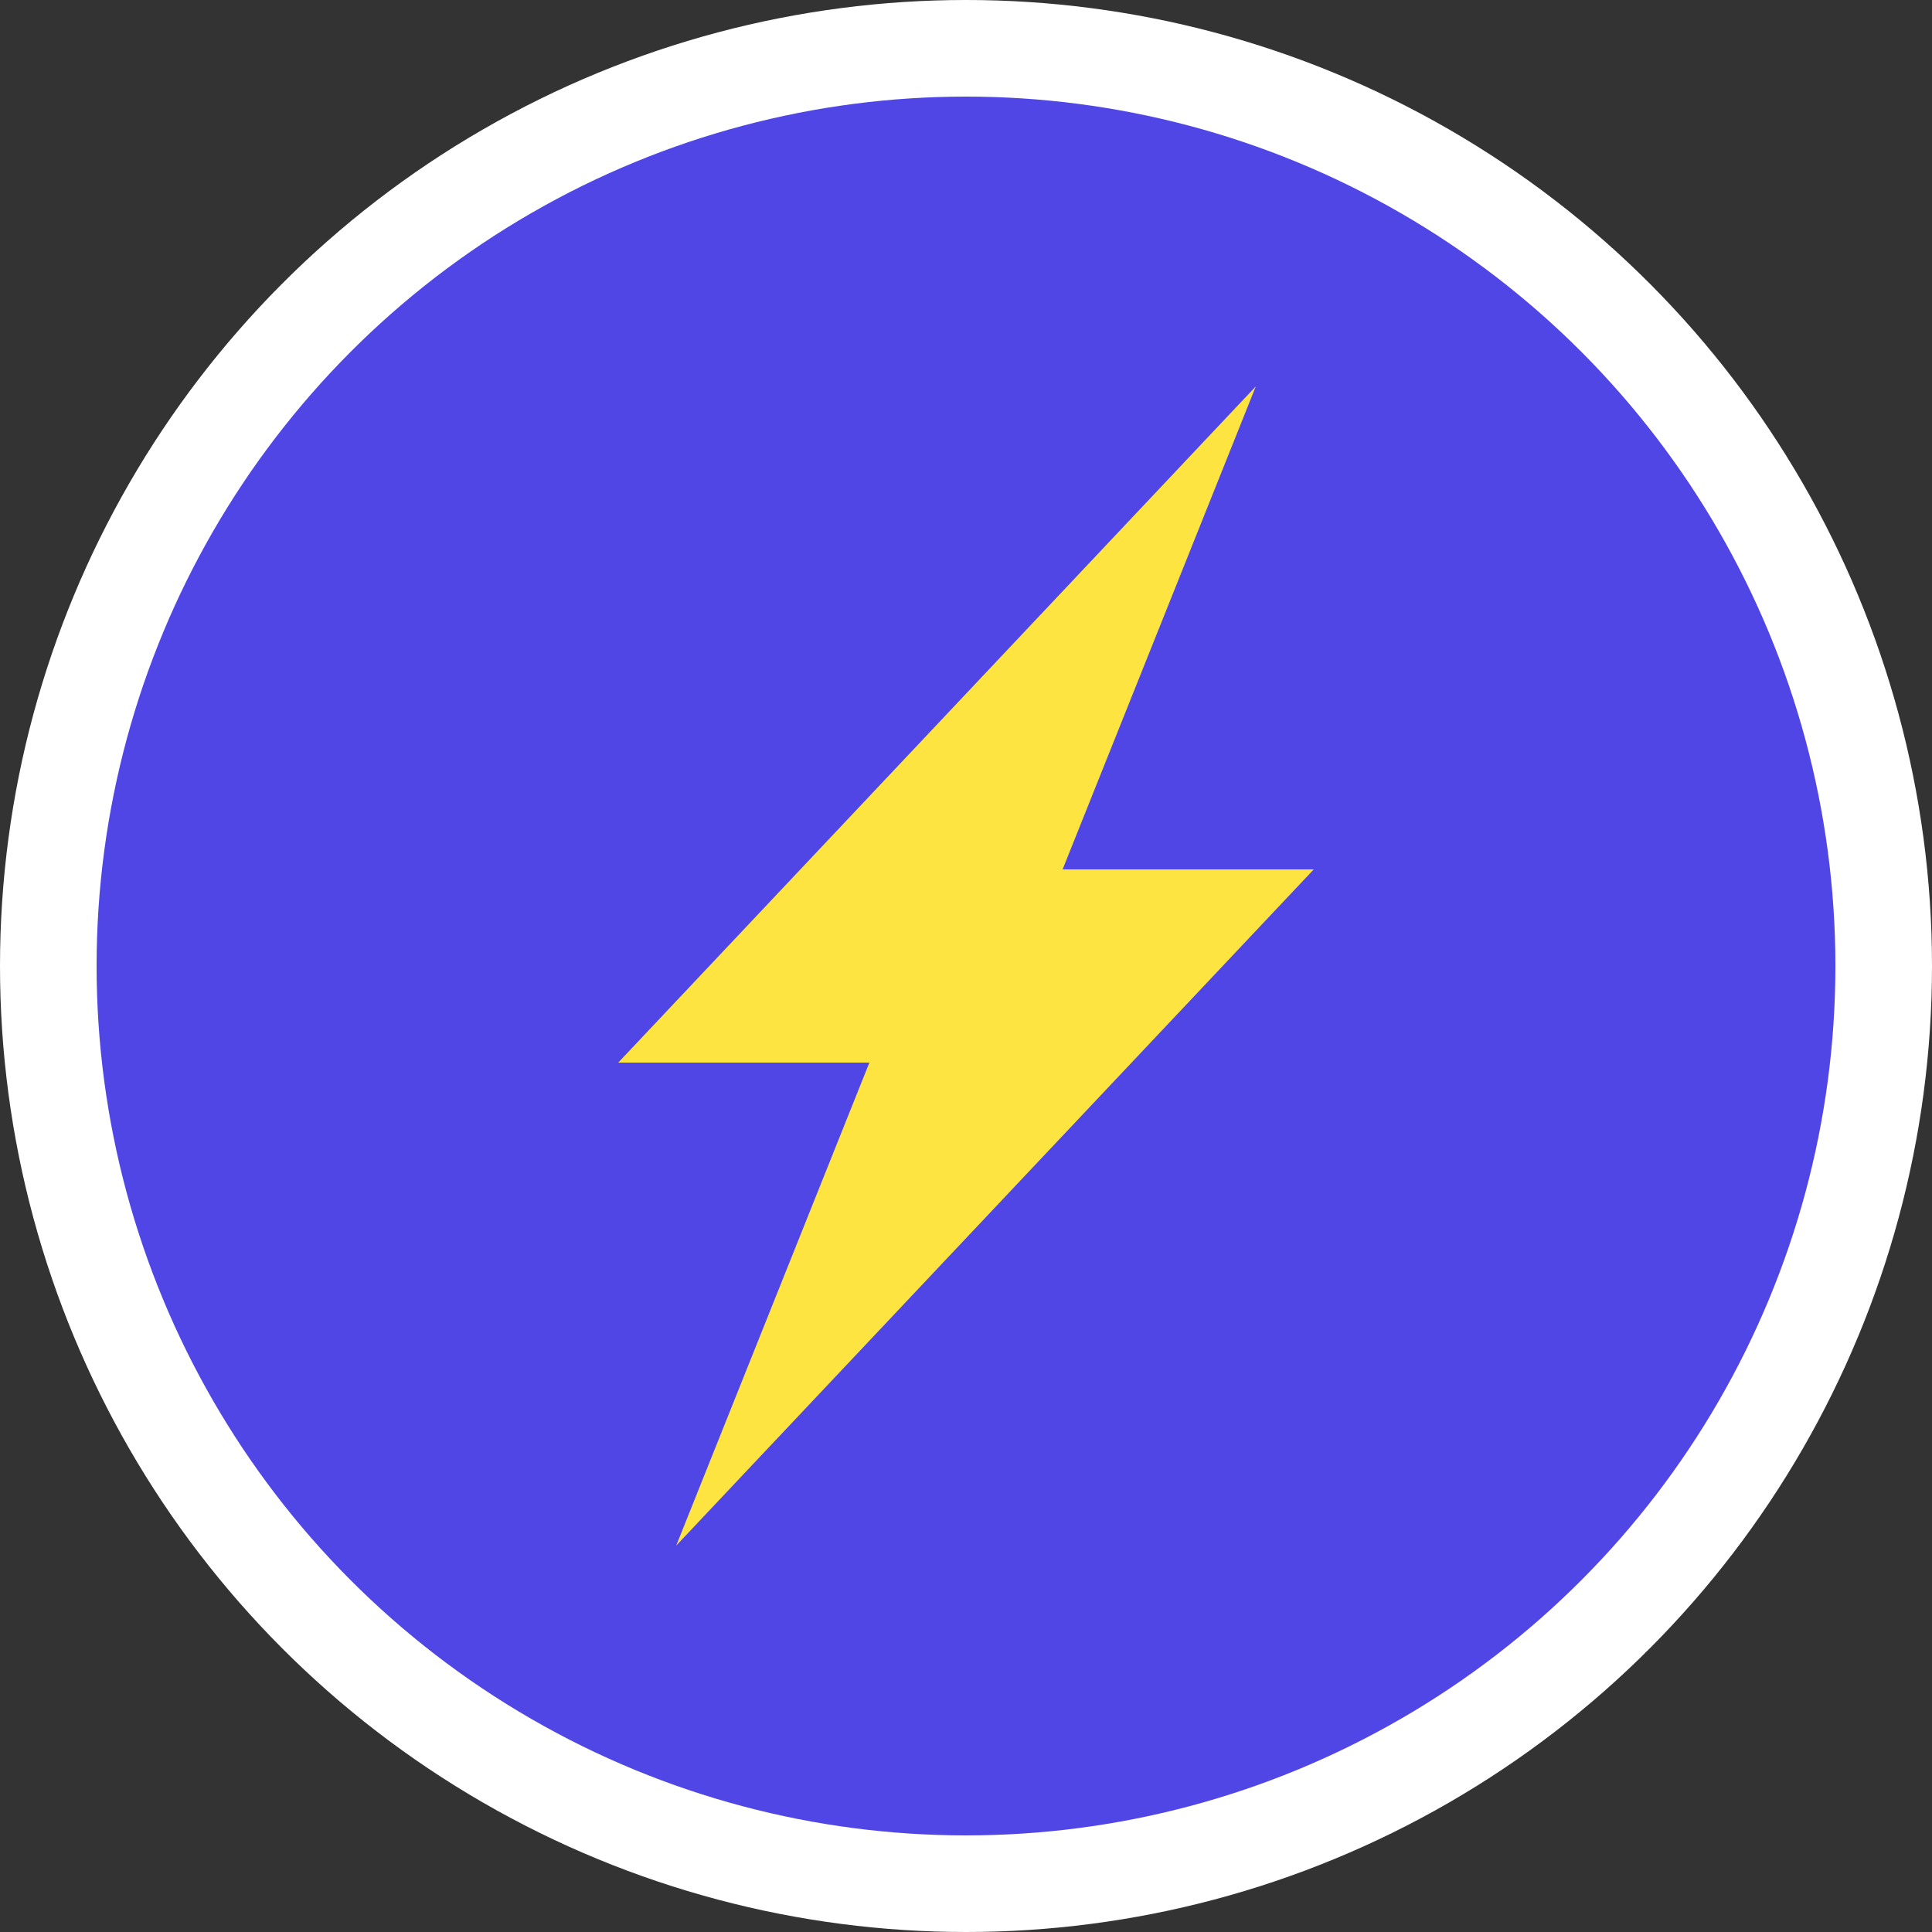
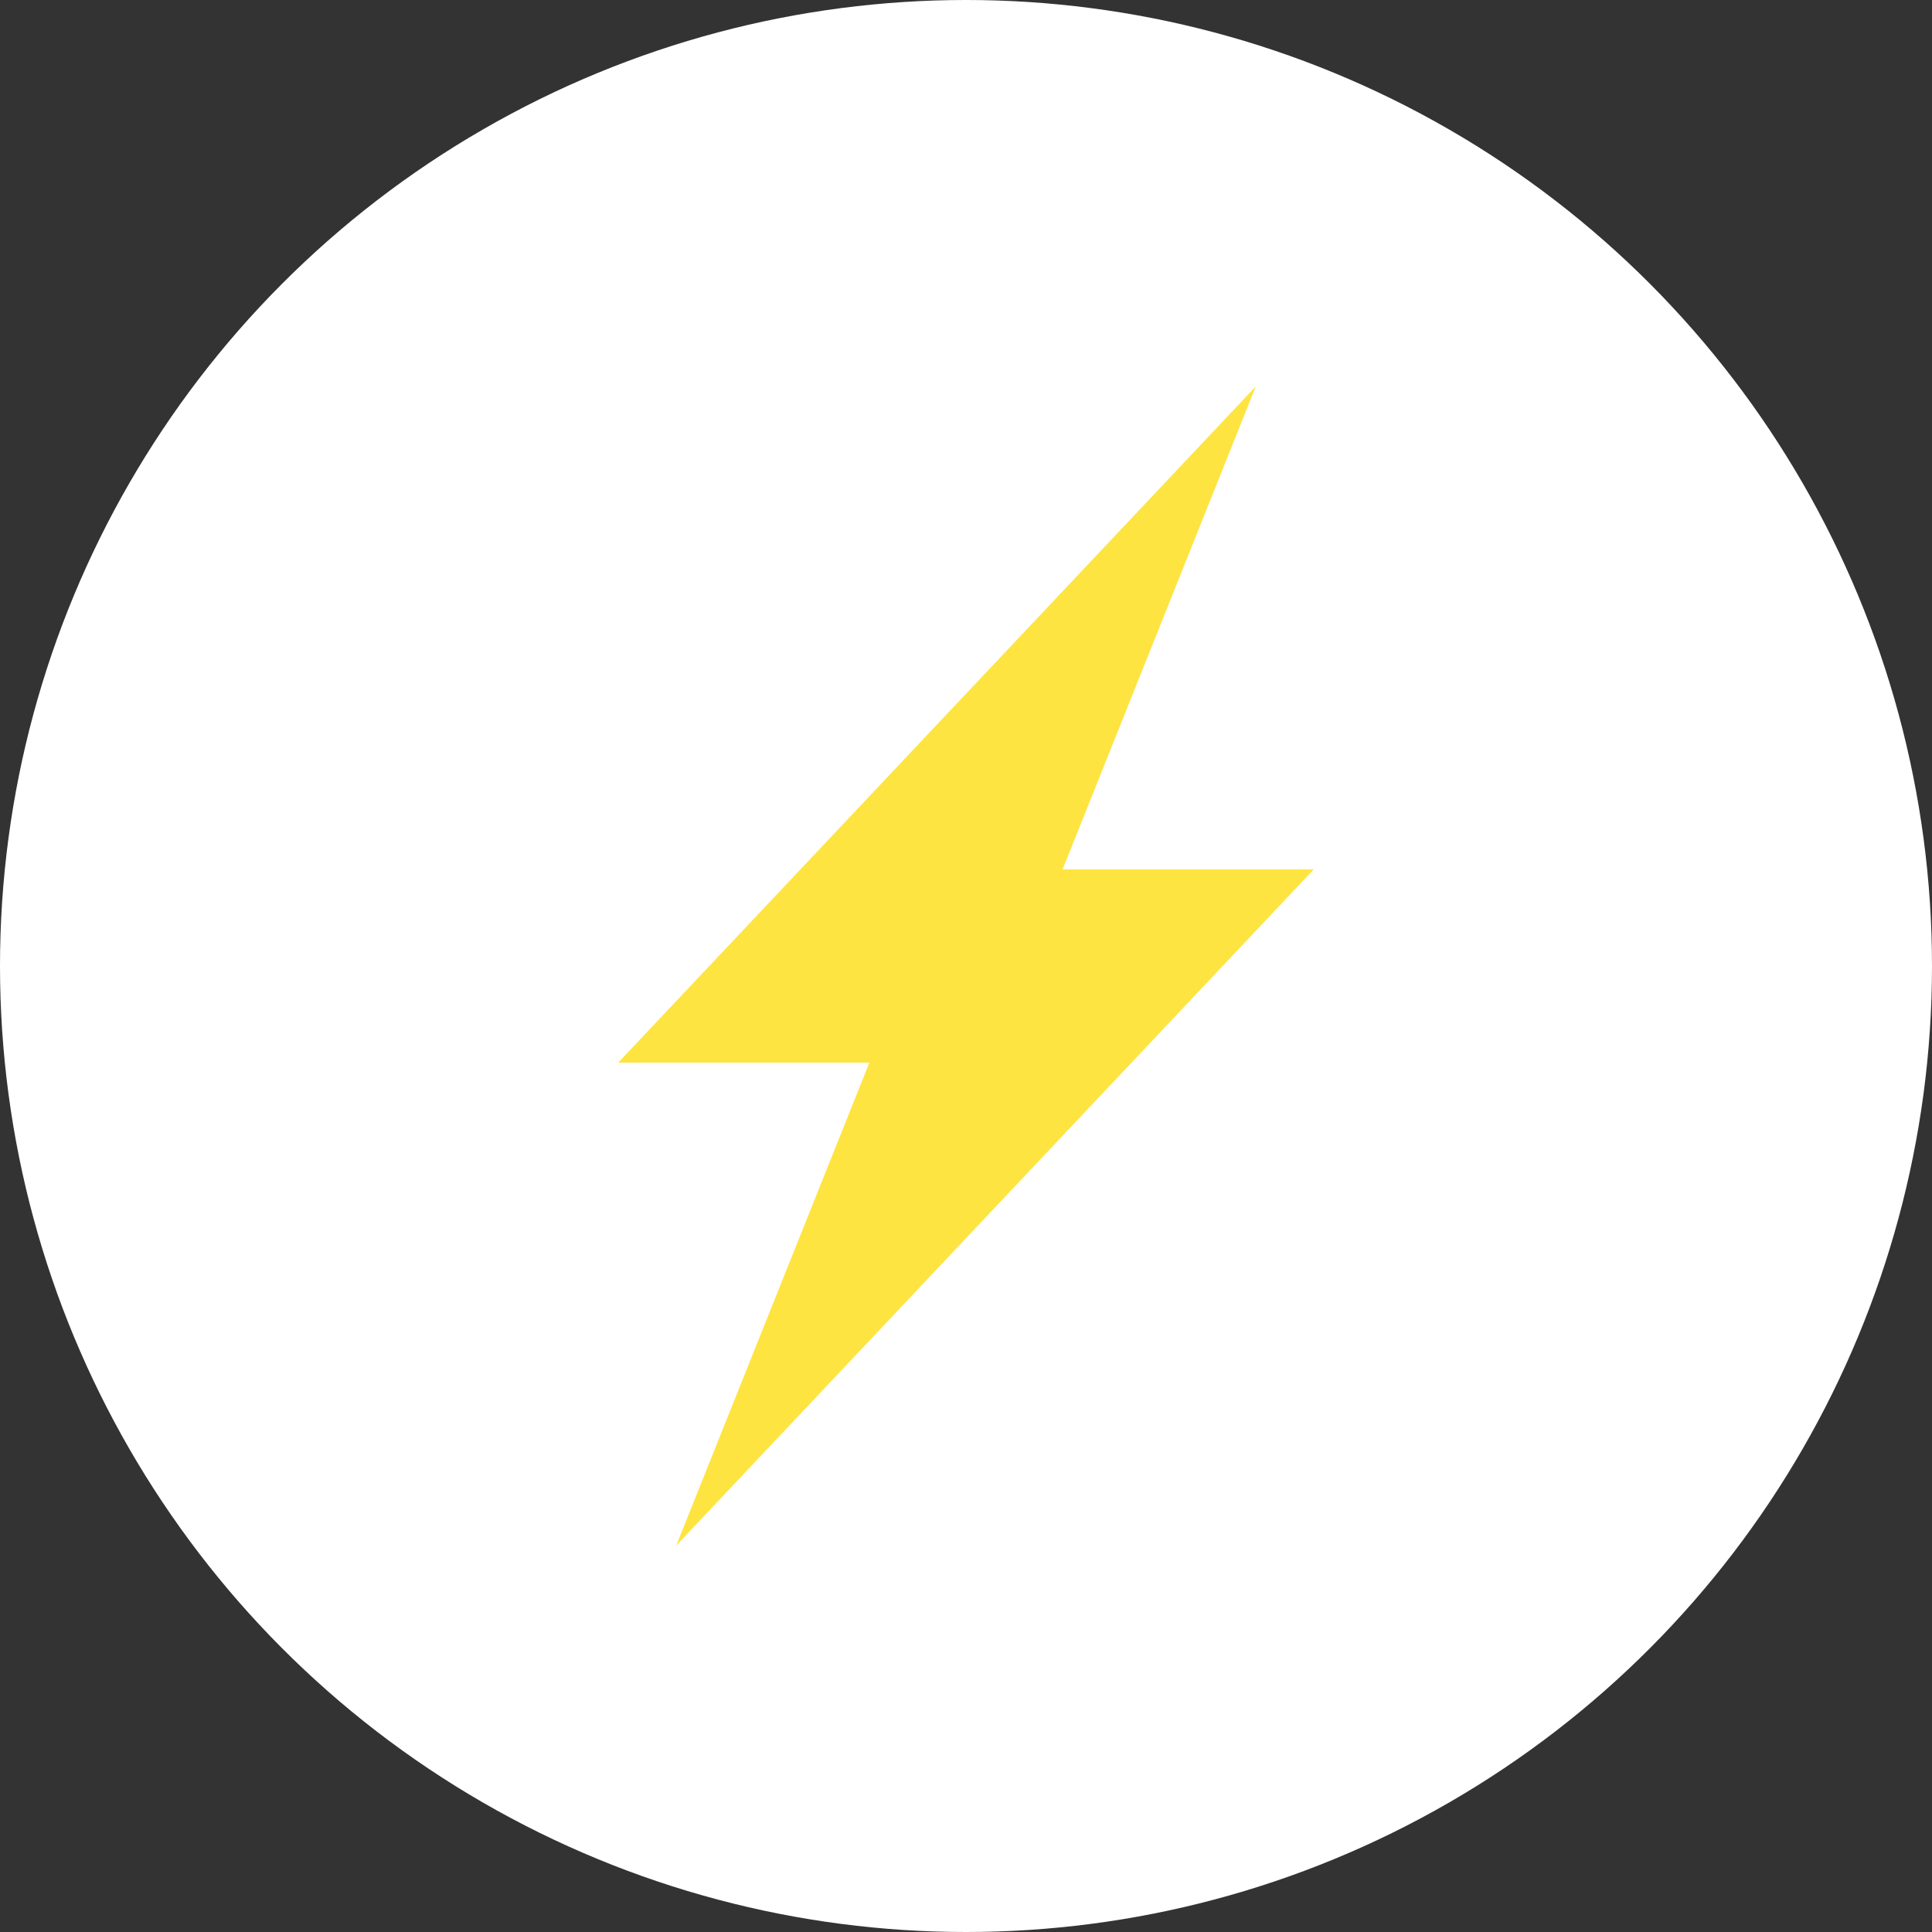
<svg xmlns="http://www.w3.org/2000/svg" viewBox="0 0 100 100">
  <rect x="0" y="0" width="100" height="100" fill="#333333" stroke="none" />
  <circle cx="50" cy="50" r="50" fill="#FFFFFF" />
-   <circle cx="50" cy="50" r="45" fill="#4F46E5" />
-   <path d="M65 20 L32 55 L45 55 L35 80 L68 45 L55 45 L65 20 Z" fill="#FEE440" />
+   <path d="M65 20 L32 55 L45 55 L35 80 L68 45 L55 45 Z" fill="#FEE440" />
</svg>